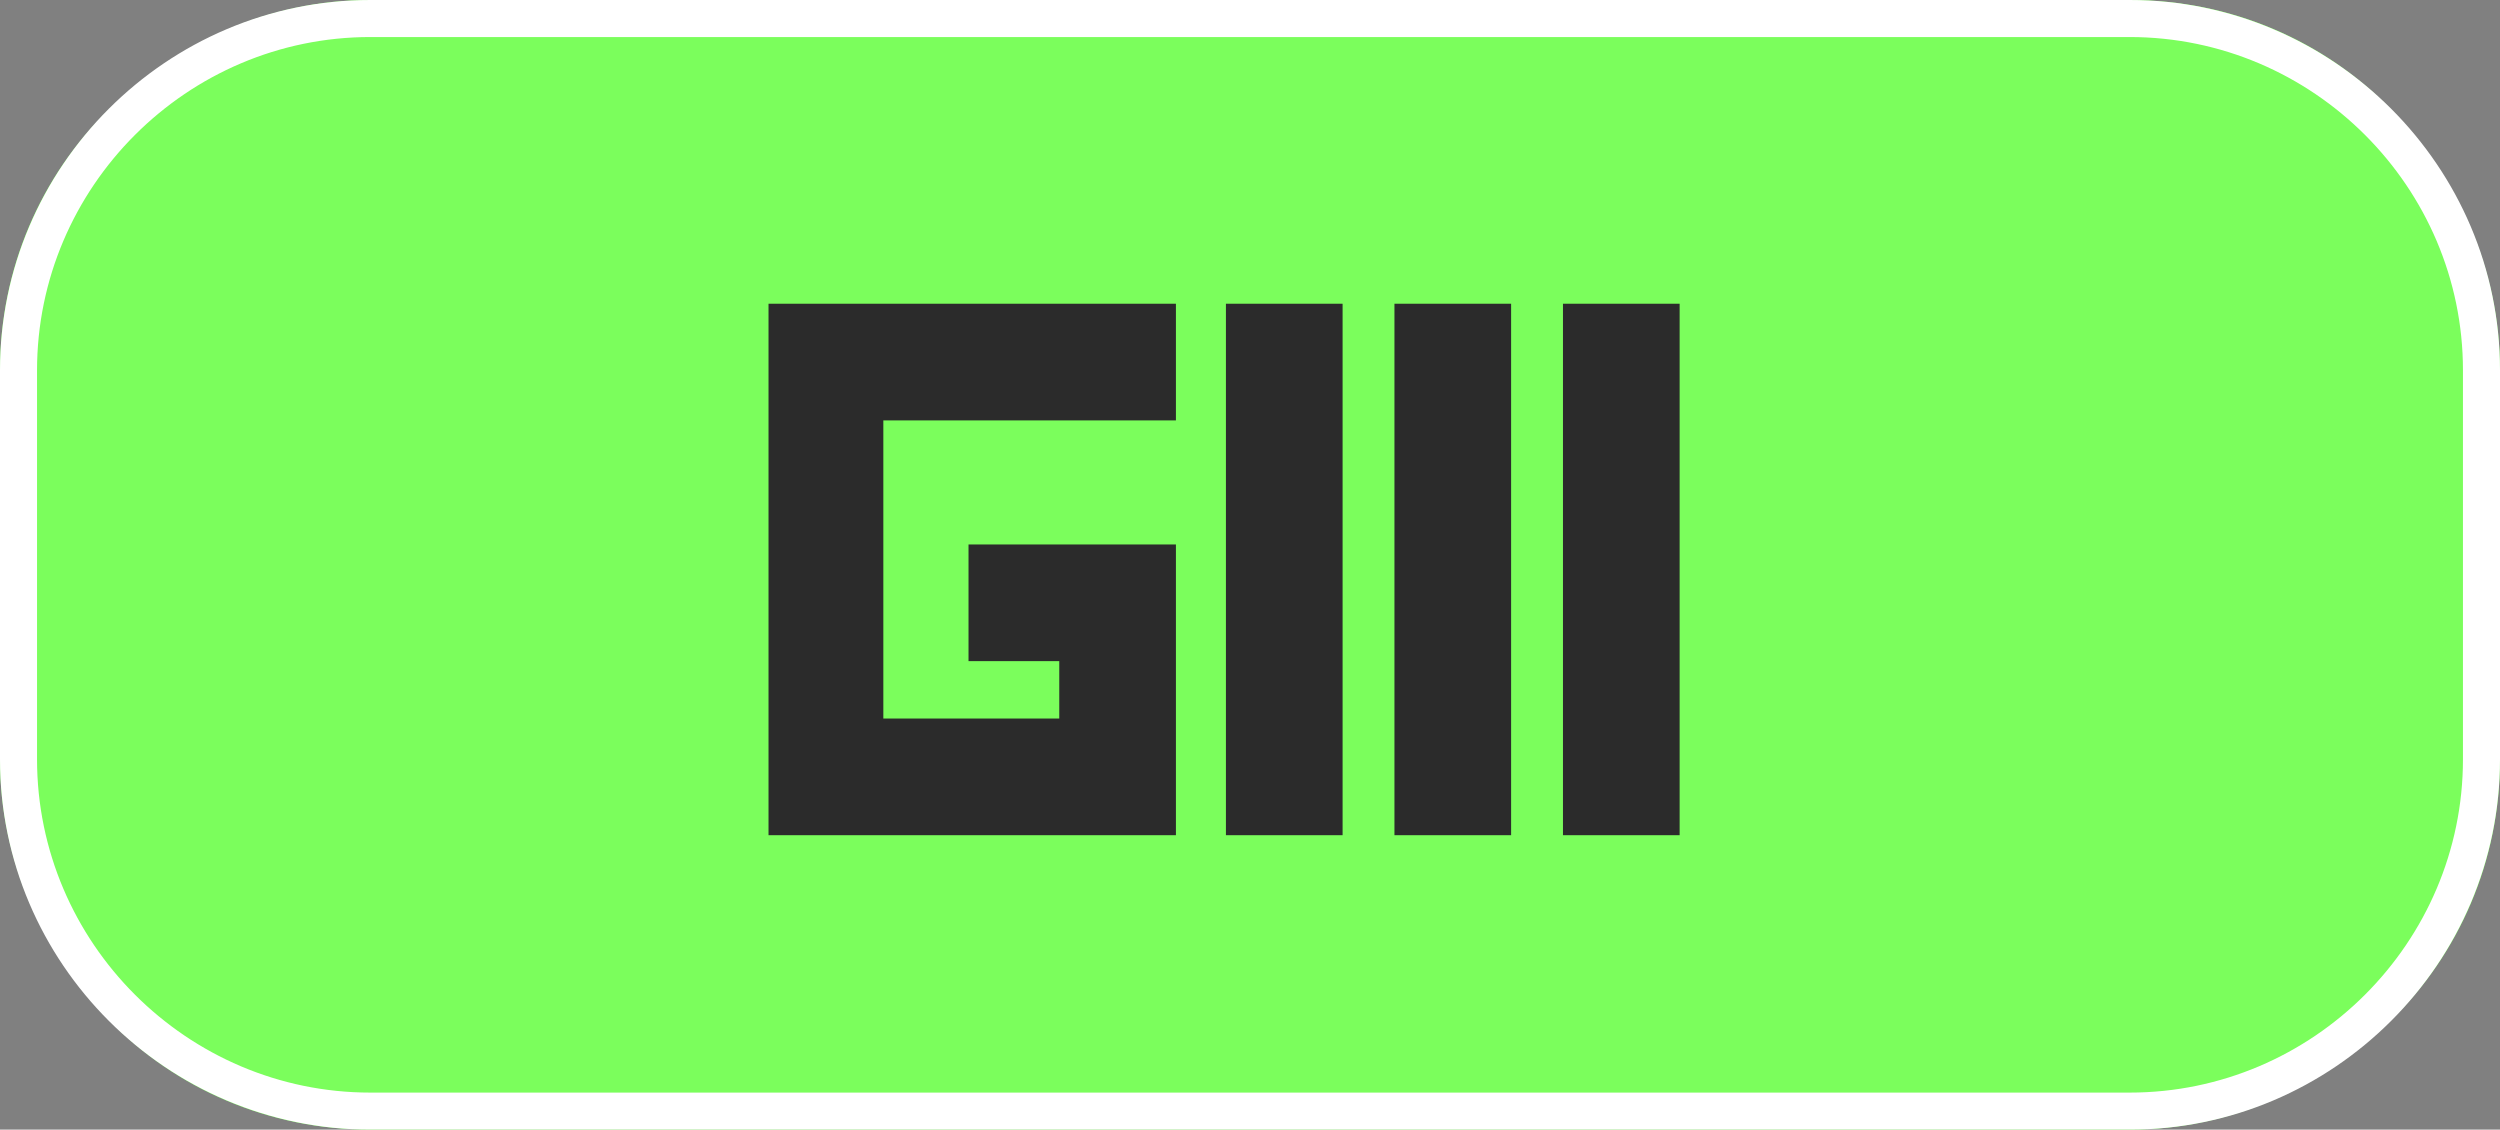
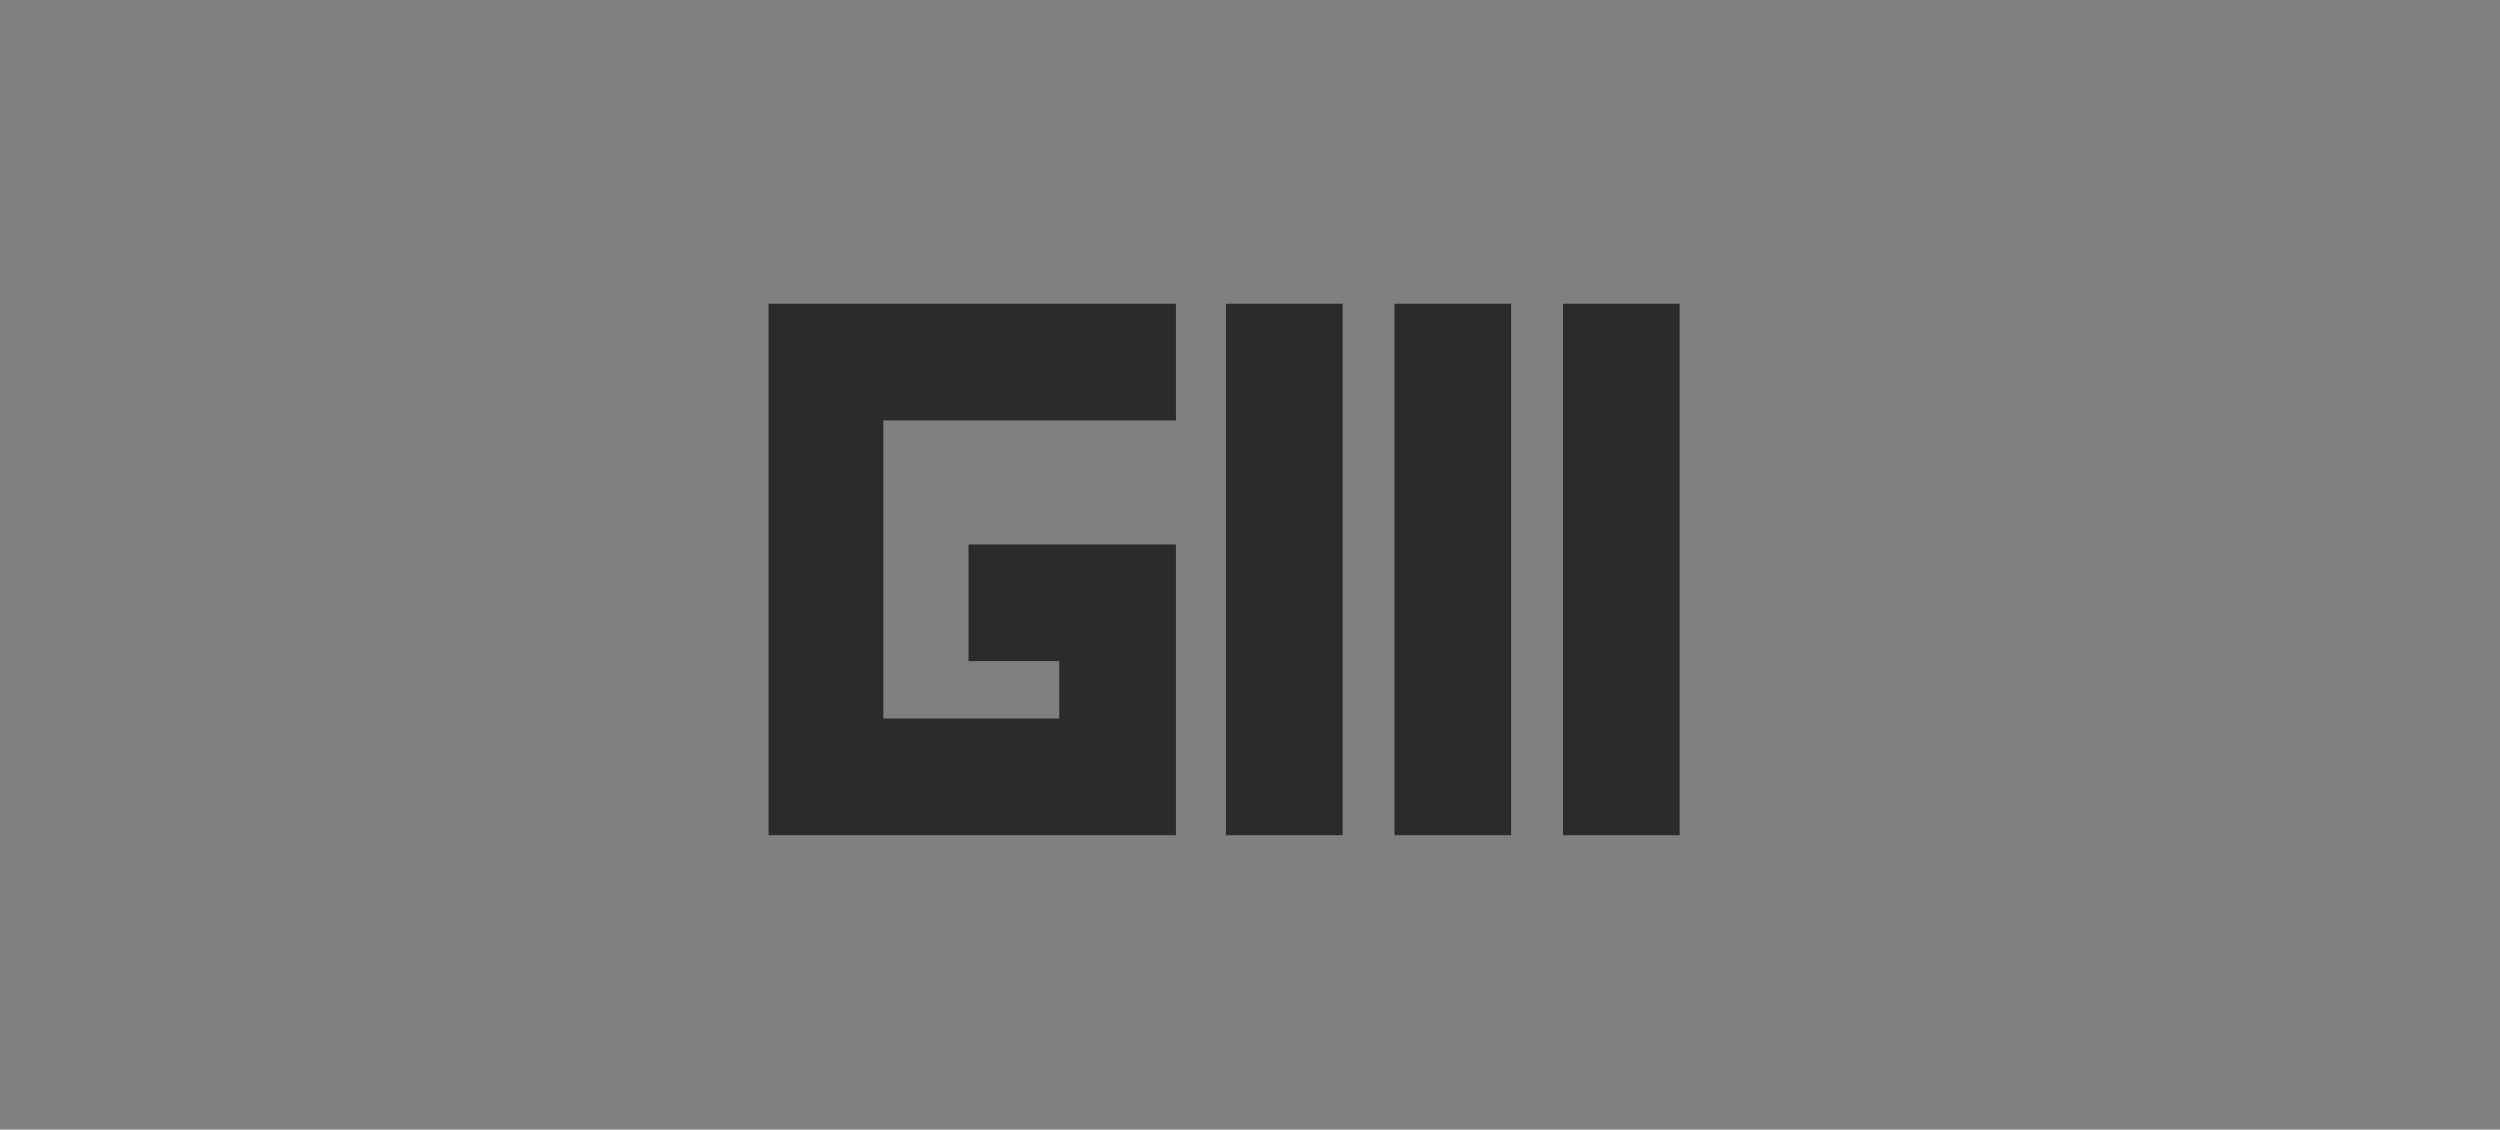
<svg xmlns="http://www.w3.org/2000/svg" id="_レイヤー_1" version="1.1" viewBox="0 0 135 61">
  <rect x="0" y="0" width="135" height="61" fill="#808080" stroke="none" />
  <defs>
    <style>
      .st0 {
        fill: #2b2b2b;
      }

      .st1 {
        fill: #7bfe5c;
      }

      .st2 {
        fill: #fff;
      }
    </style>
  </defs>
-   <path class="st1" d="M20,0h95C120.5,0,125.5,2.2,129.1,5.9s5.9,8.6,5.9,14.1v21c0,5.5-2.2,10.5-5.9,14.1s-8.6,5.9-14.1,5.9H20c-5.5,0-10.5-2.2-14.1-5.9S0,46.5,0,41v-21c0-5.5,2.2-10.5,5.9-14.1S14.5,0,20,0Z" />
-   <path class="st2" d="M20,2C10.1,2,2,10.1,2,20v21c0,9.9,8.1,18,18,18h95c9.9,0,18-8.1,18-18v-21c0-9.9-8.1-18-18-18H20M20,0h95C126,0,135,9,135,20v21c0,11-9,20-20,20H20C9,61,0,52,0,41v-21C0,9,9,0,20,0Z" />
  <path class="st0" d="M57.1,38.8h-9.4v-16.1h15.8v-6.3h-22v28.7h22v-15.7h-11.2v6.3h4.9v3.1h0ZM66.2,16.4v28.7h6.3v-28.7s-6.3,0-6.3,0ZM75.3,16.4v28.7h6.3v-28.7s-6.3,0-6.3,0ZM84.4,16.4v28.7h6.3v-28.7s-6.3,0-6.3,0Z" />
</svg>